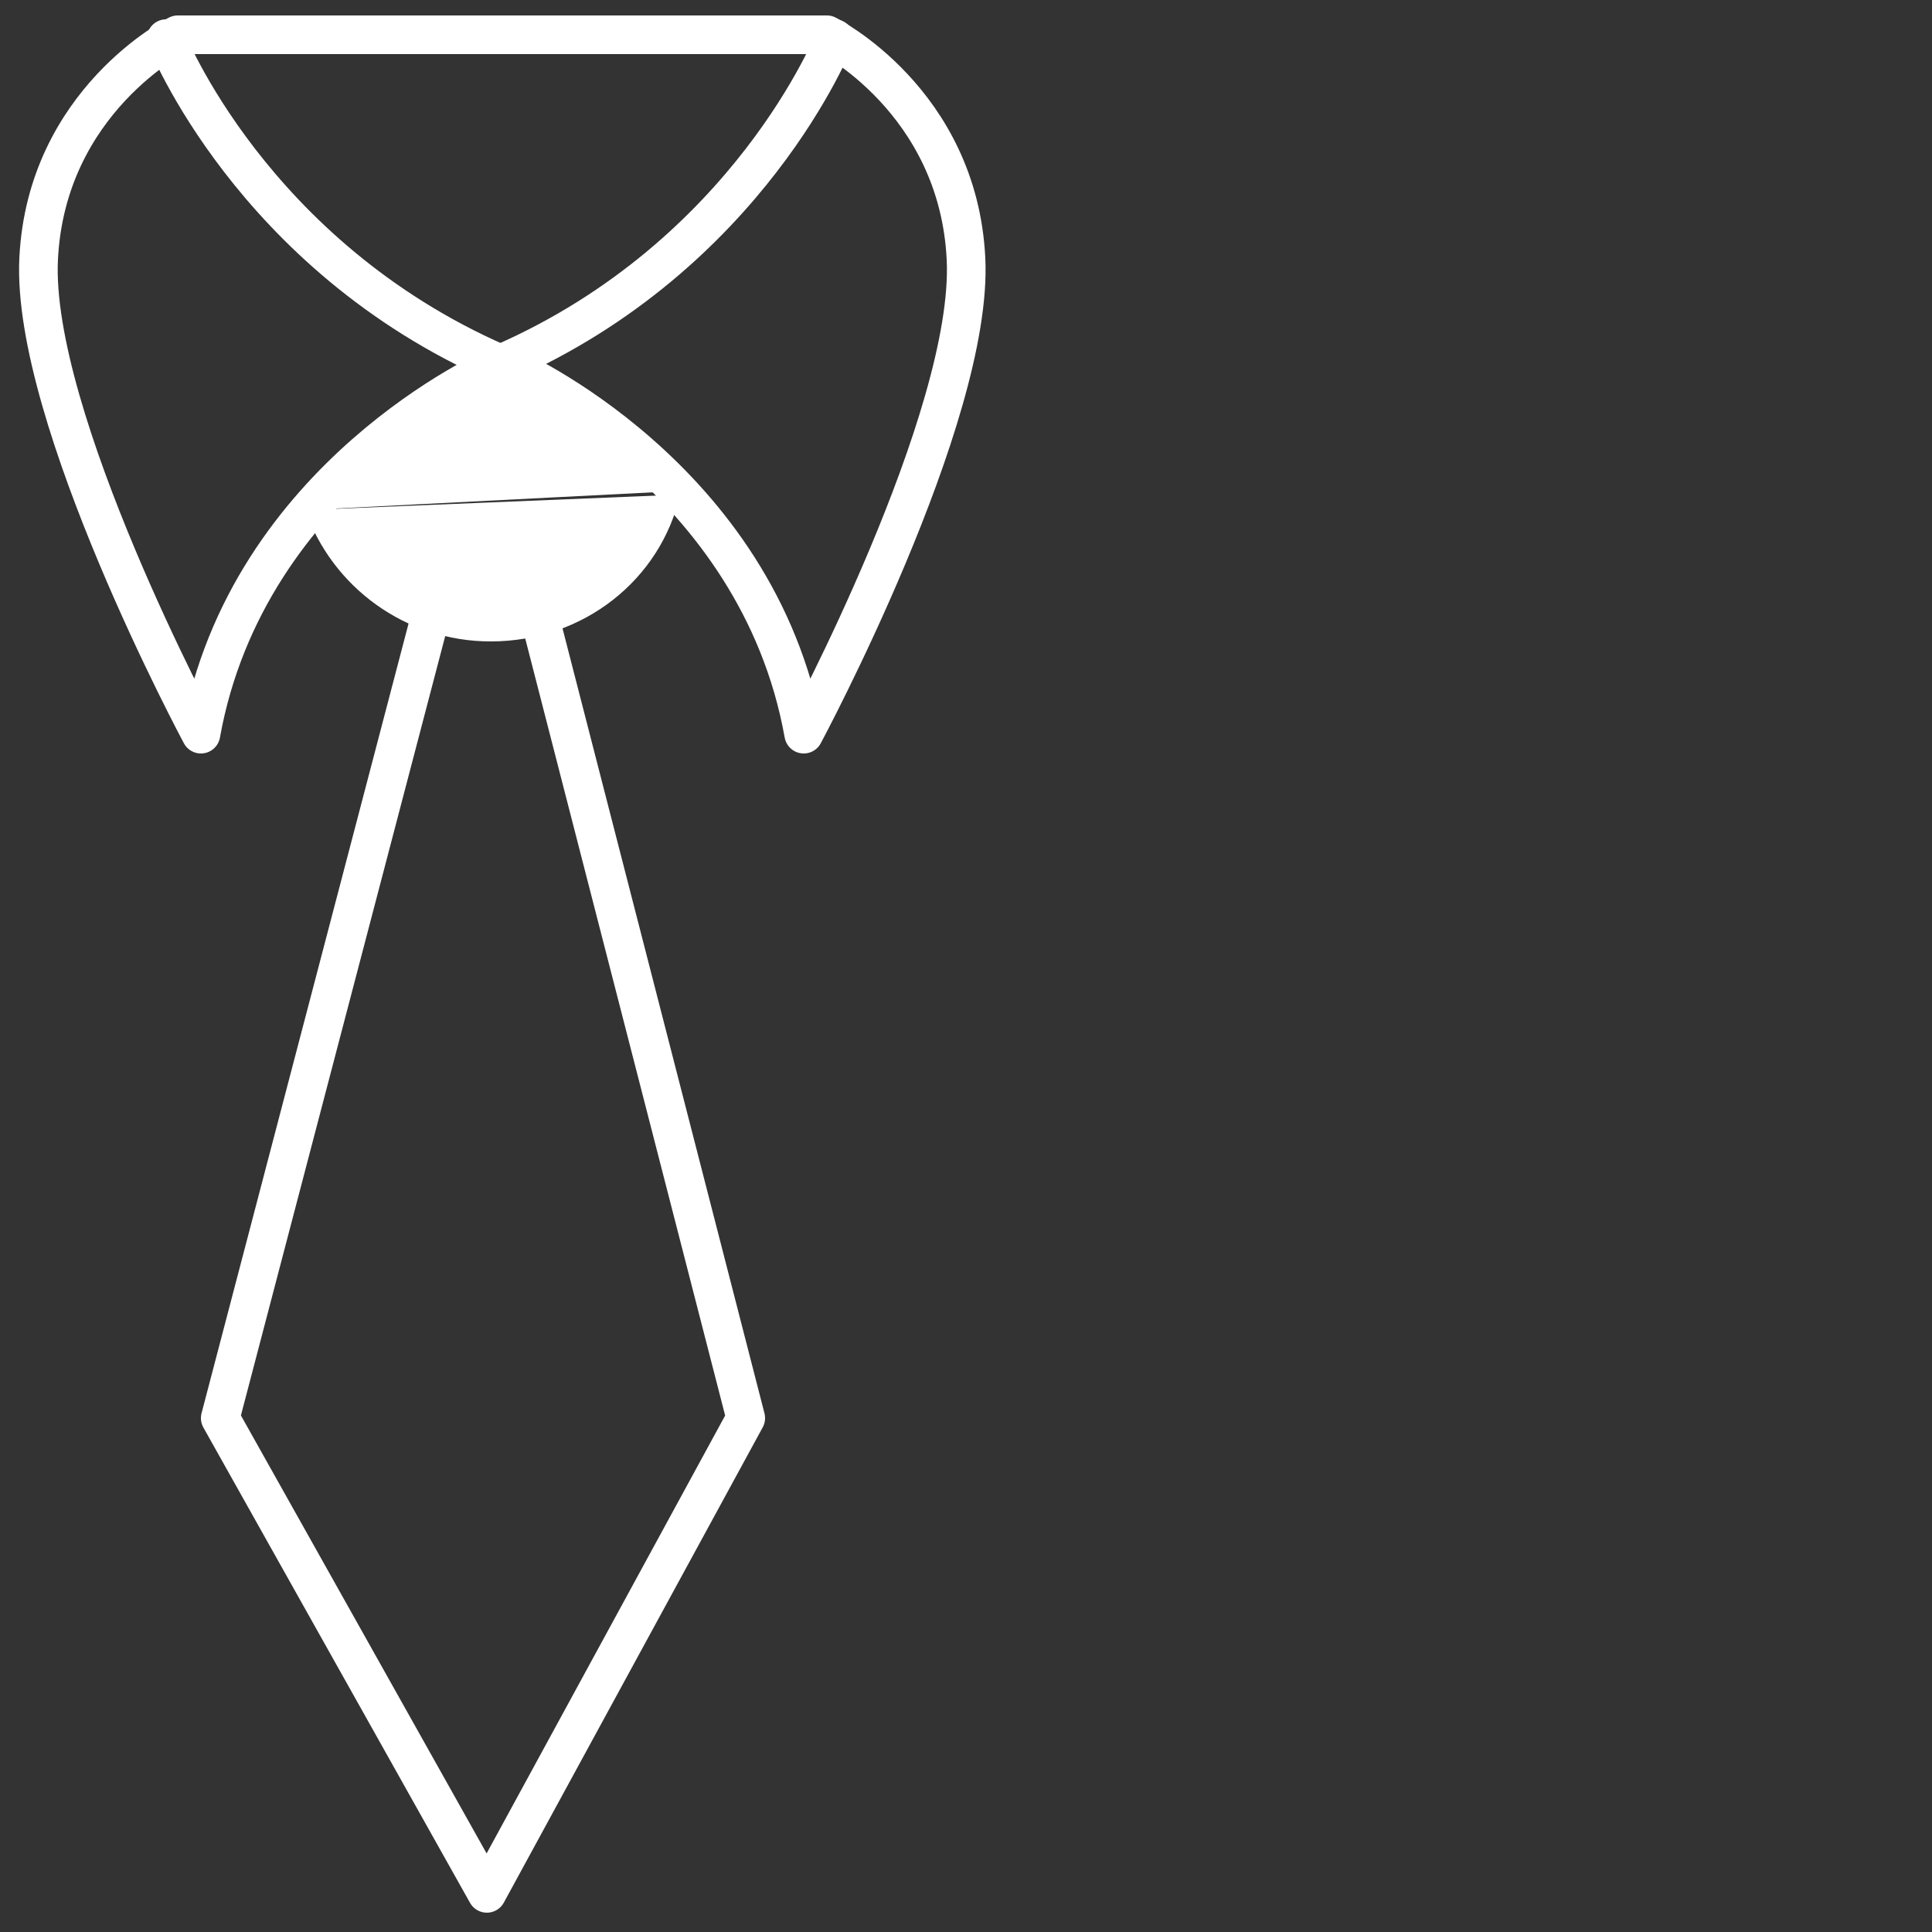
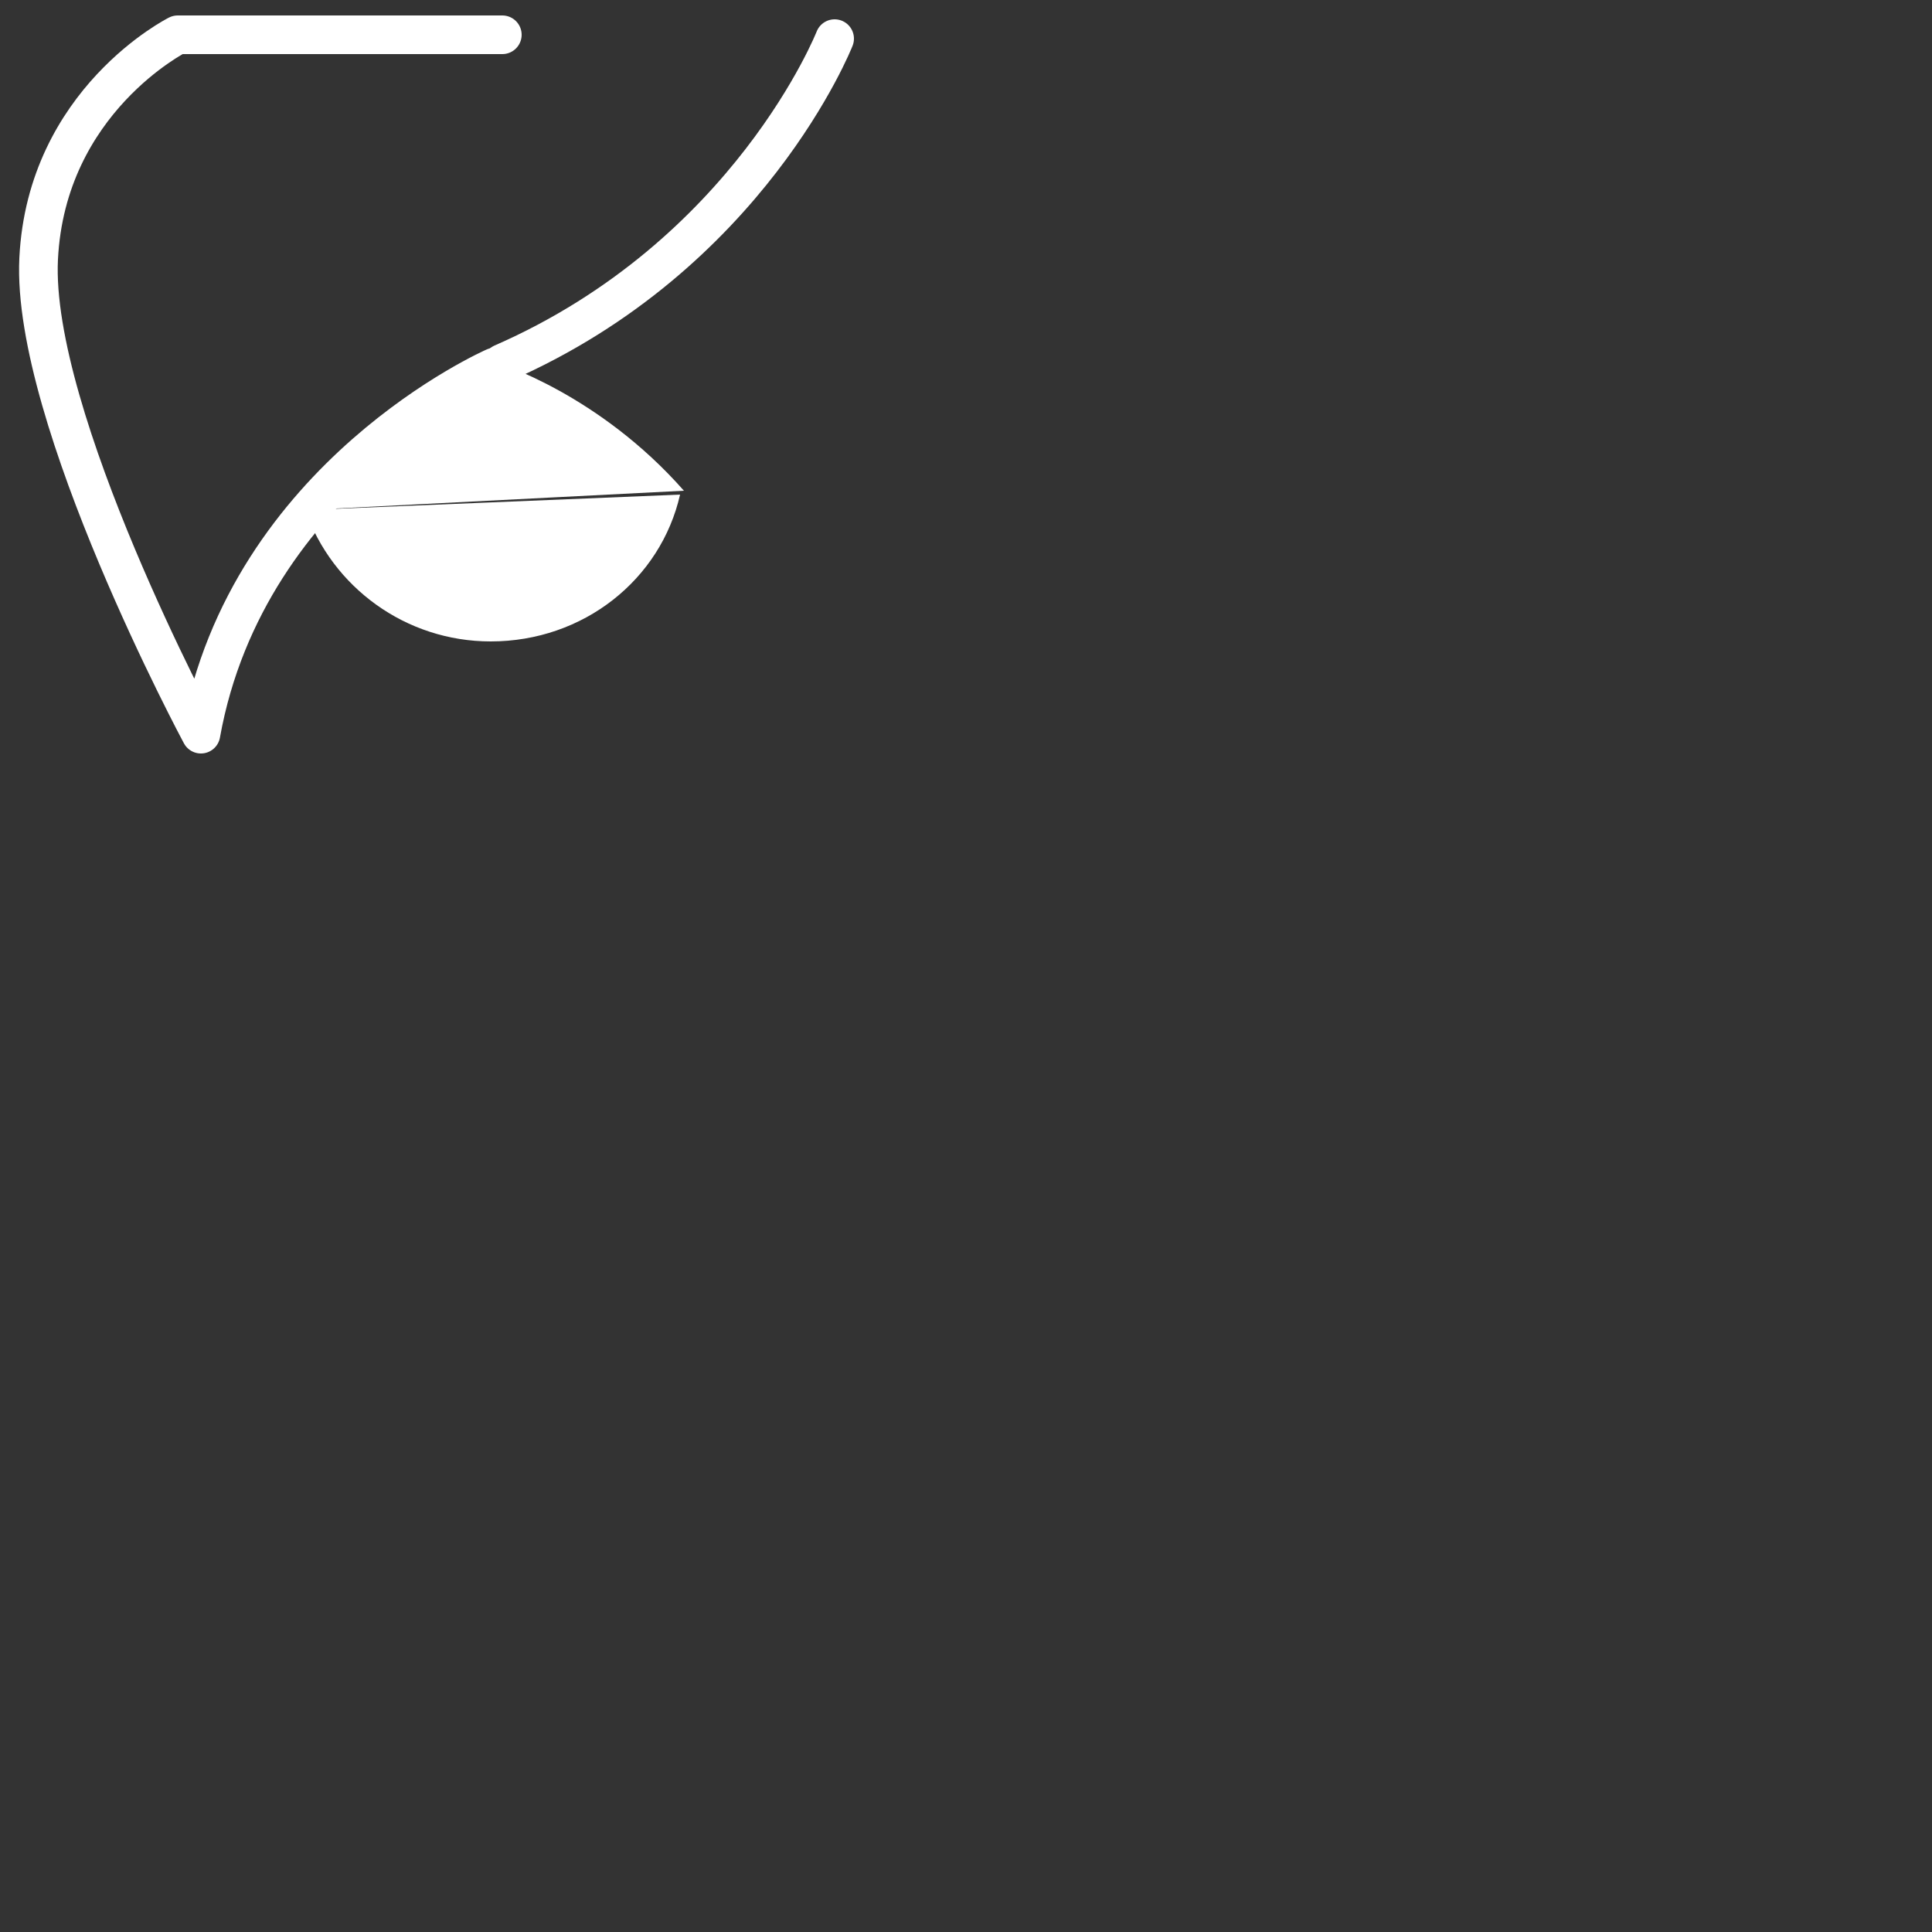
<svg xmlns="http://www.w3.org/2000/svg" version="1.1" id="Layer_1" x="0" y="0" width="50" height="50" viewBox="0 0 50 50" xml:space="preserve">
  <rect x="0" y="0" width="50" height="50" fill="#333333" stroke="none" />
  <style>.st0{fill:none;stroke:#fff;stroke-linecap:round;stroke-linejoin:round;stroke-miterlimit:10}.st1{fill:#fff}</style>
-   <path class="st0" d="m14 16.1 5.3 20.6L12.6 49h0L5.7 36.7l5.4-20.6" />
  <path class="st1" d="M7.9 13.2c.7 2 2.6 3.4 4.8 3.4 2.4 0 4.4-1.6 4.9-3.8" />
  <path class="st0" d="M12.8 9.5S6.4 12.3 5.2 19c0 0-4.4-8.2-4.2-12.3S4.6.9 4.6.9H13" />
-   <path class="st0" d="M4.3 1s2.2 5.6 8.6 8.4m.3.1s6.4 2.8 7.6 9.5c0 0 4.4-8.2 4.2-12.3S21.4.9 21.4.9H13" />
  <path class="st0" d="M21.6 1S19.4 6.6 13 9.4" />
  <path class="st1" d="M7.9 13.2s3.3-3.6 5-3.8c0 0 2.6.8 4.8 3.3" />
</svg>